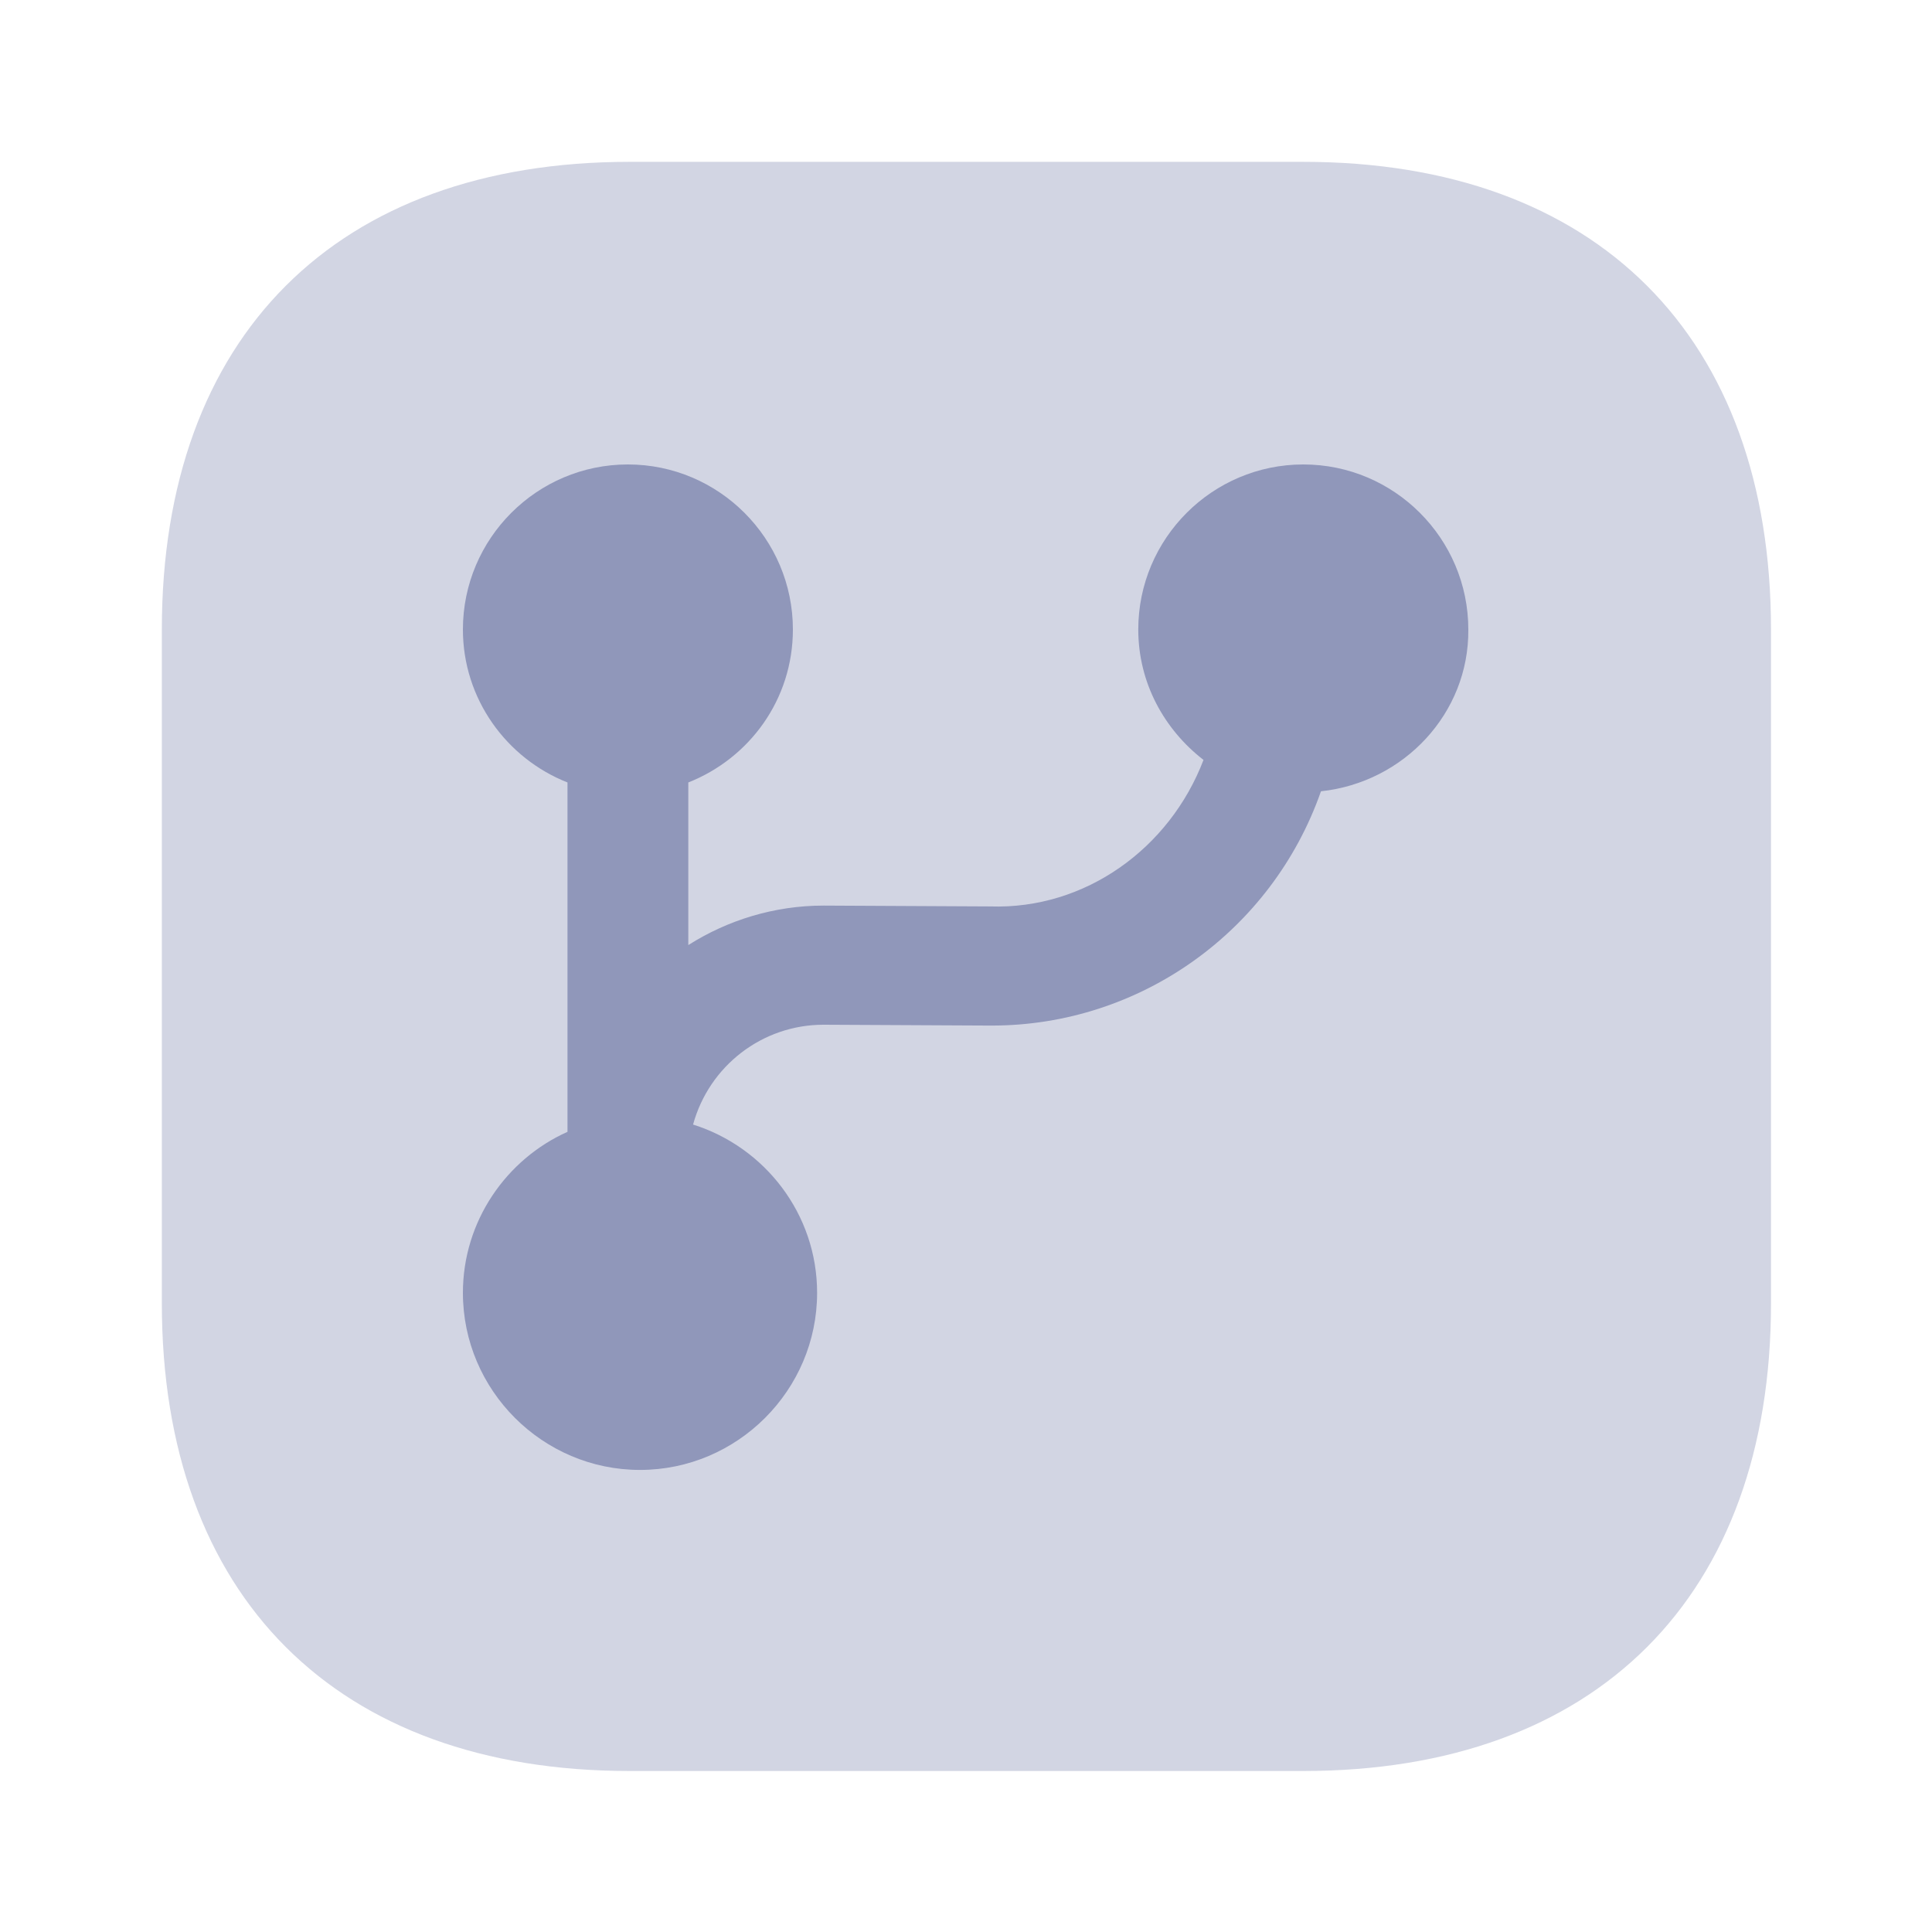
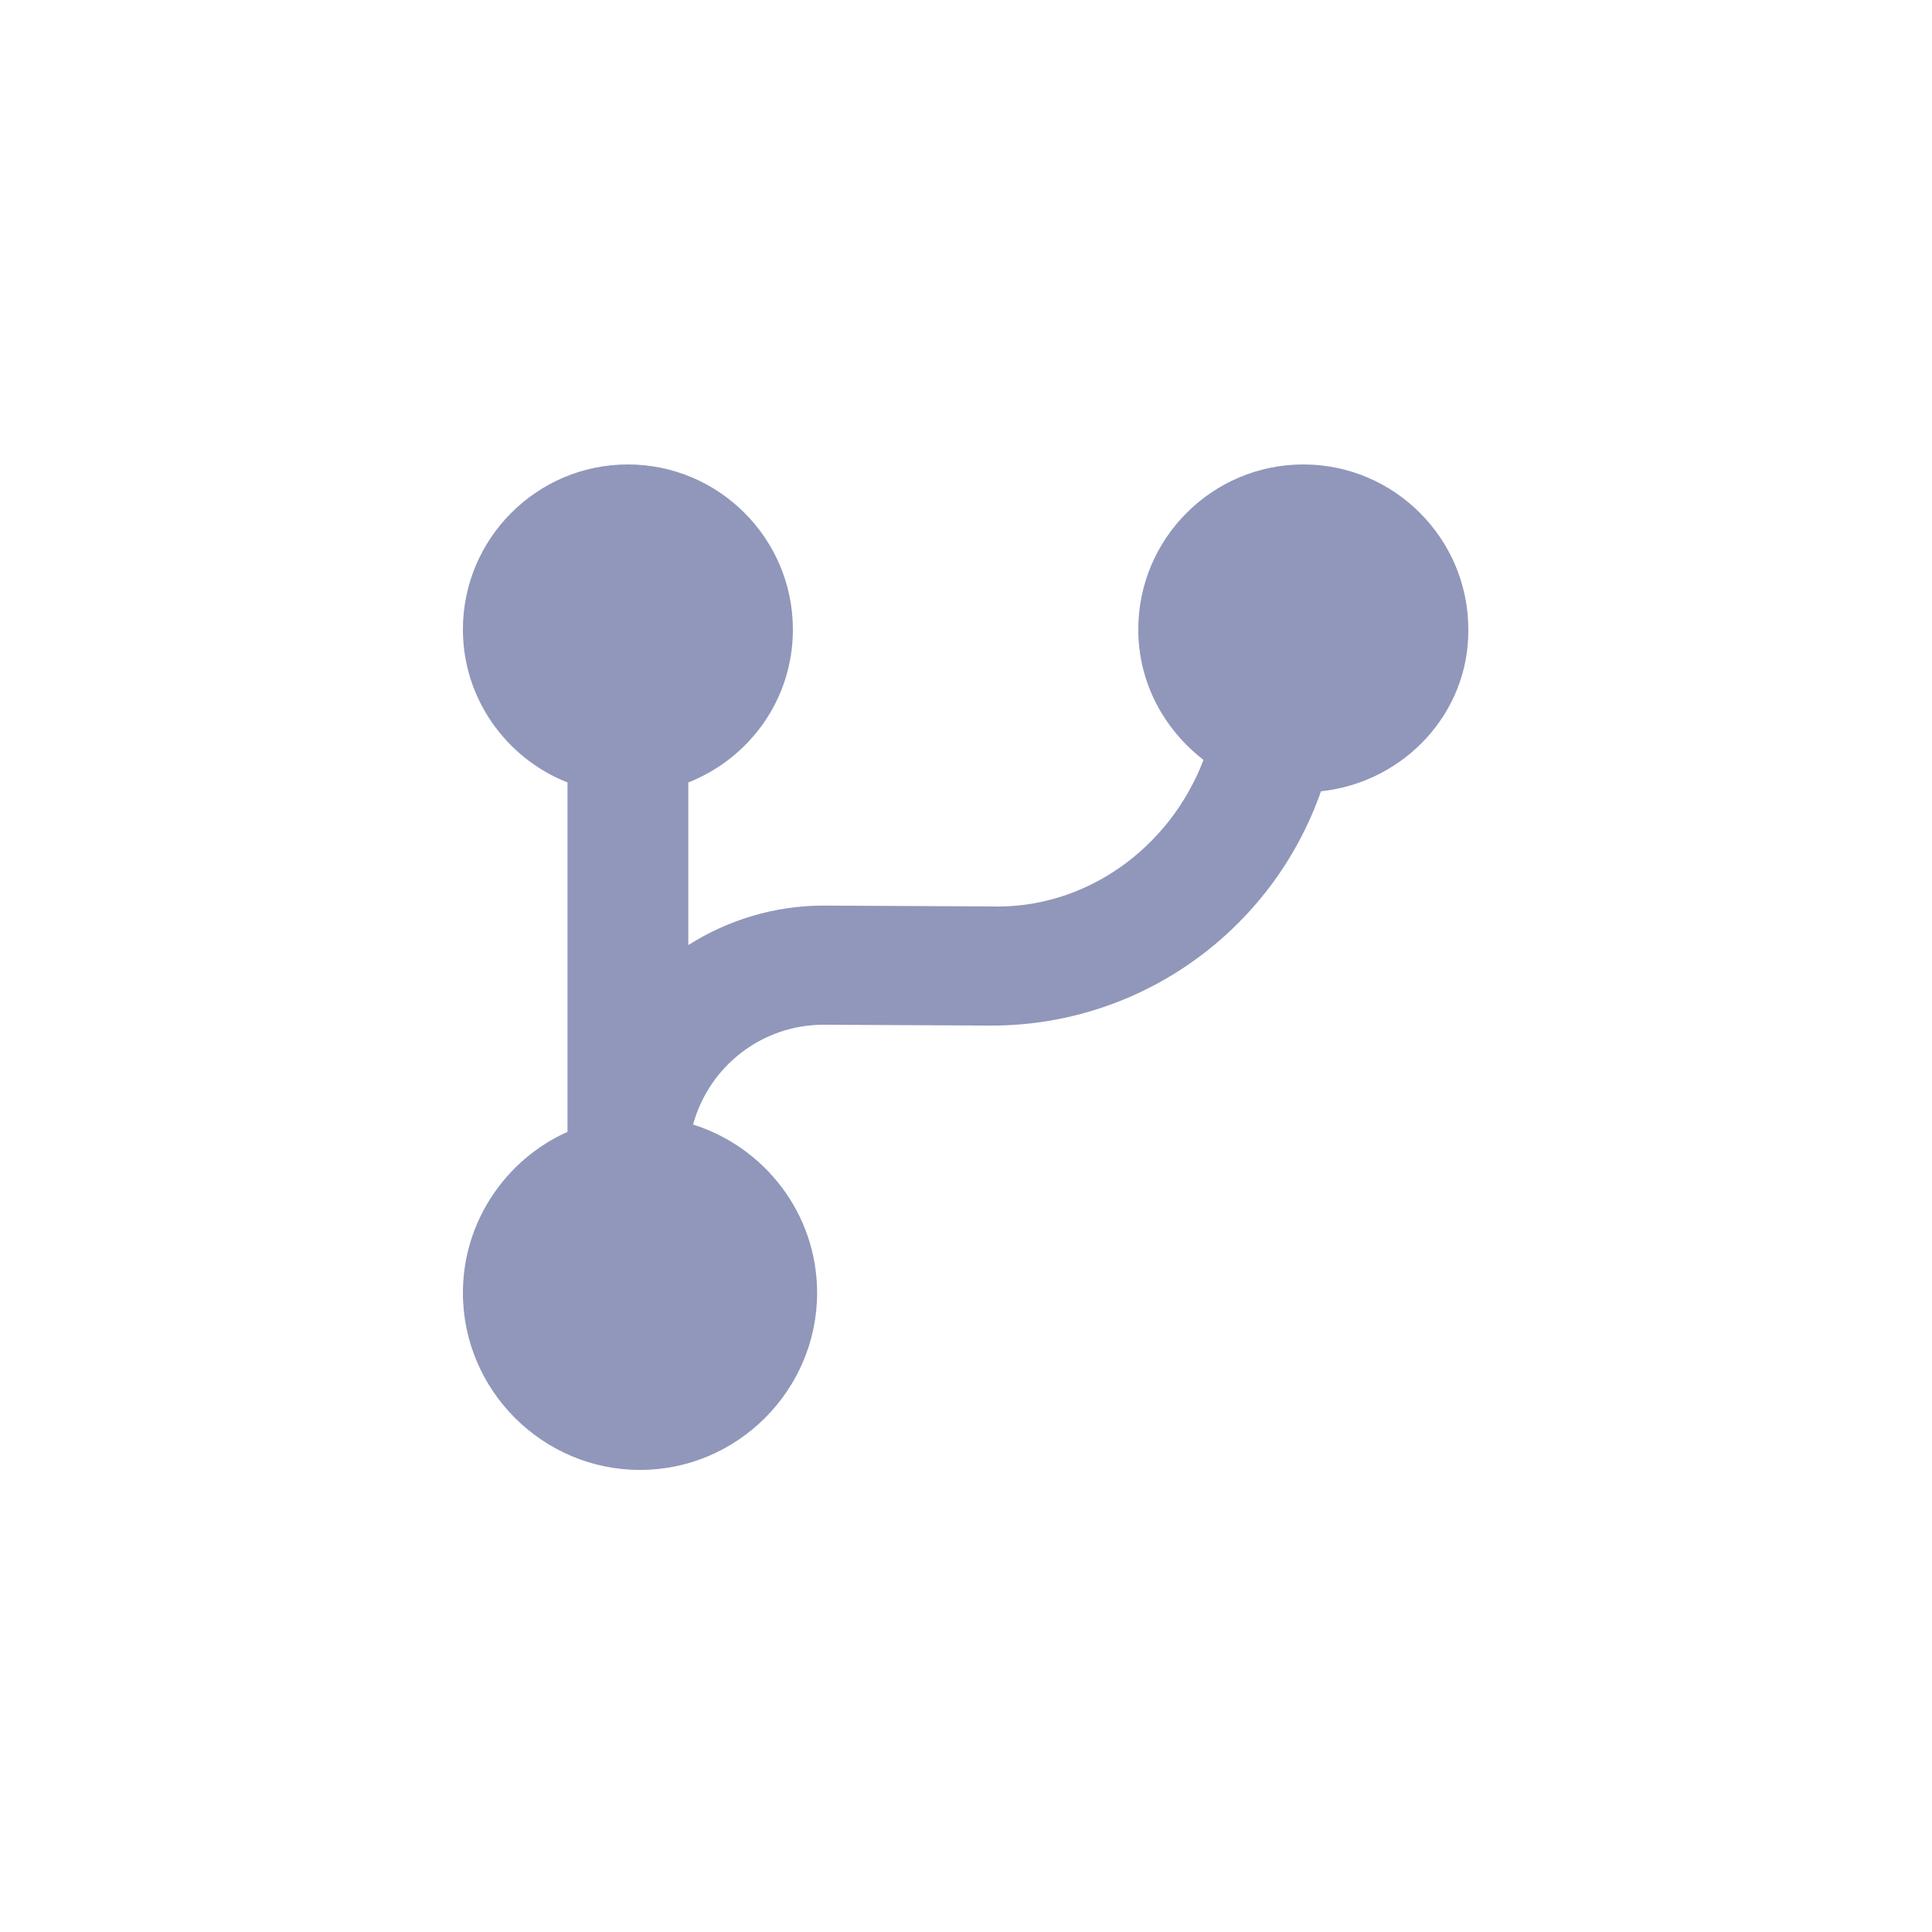
<svg xmlns="http://www.w3.org/2000/svg" width="30" height="30" viewBox="0 0 30 30" fill="none">
-   <path opacity="0.4" d="M20.238 27.5H9.775C5.225 27.5 2.513 24.788 2.513 20.238V9.775C2.513 5.225 5.225 2.513 9.775 2.513H20.238C24.788 2.513 27.5 5.225 27.5 9.775V20.238C27.5 24.788 24.788 27.5 20.238 27.5Z" fill="#9097BA" />
  <path d="M20.512 12.287C19.75 14.462 17.7 15.925 15.4 15.925C15.387 15.925 15.387 15.925 15.375 15.925L12.8 15.912C12.8 15.912 12.8 15.912 12.787 15.912C11.838 15.912 11.012 16.55 10.762 17.462C11.875 17.812 12.688 18.85 12.688 20.075C12.688 21.587 11.45 22.825 9.938 22.825C8.425 22.825 7.188 21.587 7.188 20.075C7.188 18.962 7.862 18 8.812 17.575V12.15C7.862 11.775 7.188 10.85 7.188 9.775C7.188 8.362 8.337 7.212 9.75 7.212C11.162 7.212 12.312 8.362 12.312 9.775C12.312 10.862 11.637 11.775 10.688 12.15V14.675C11.3 14.287 12.025 14.062 12.787 14.062H12.8L15.375 14.075C16.85 14.125 18.163 13.175 18.688 11.8C18.075 11.325 17.675 10.6 17.675 9.775C17.675 8.362 18.825 7.212 20.238 7.212C21.65 7.212 22.8 8.362 22.8 9.775C22.812 11.075 21.8 12.15 20.512 12.287Z" fill="#9097BA" />
</svg>